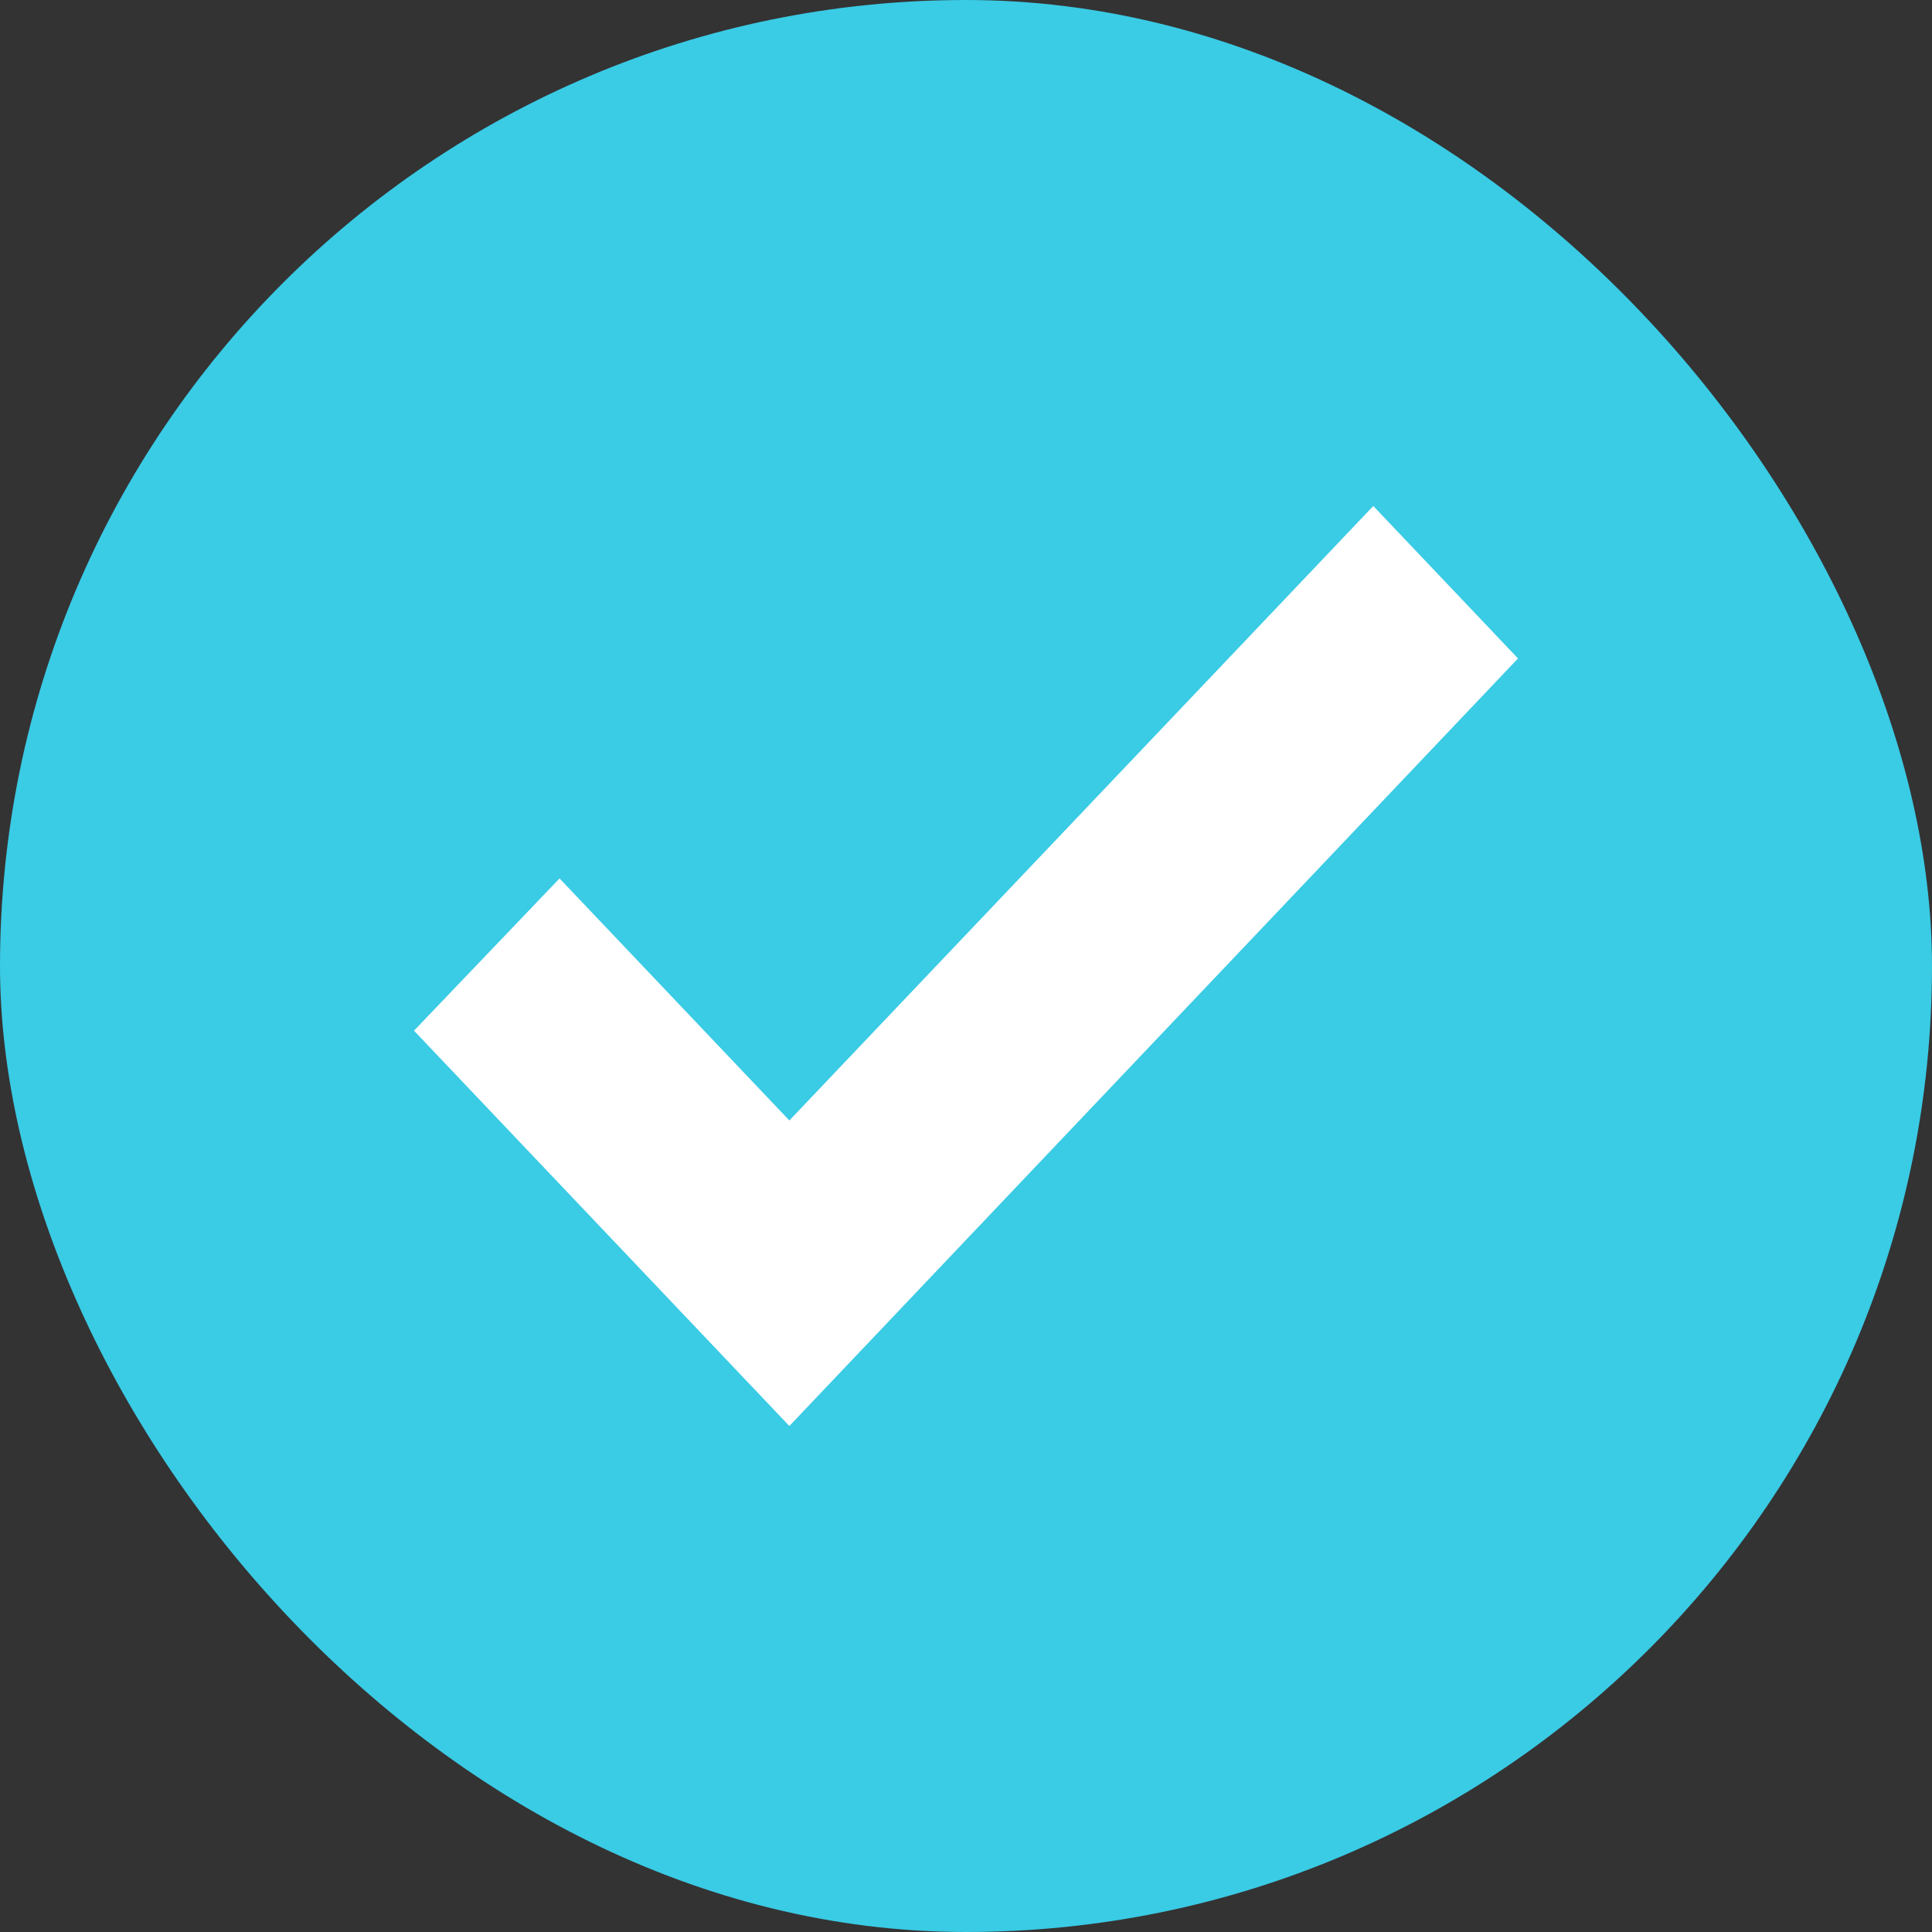
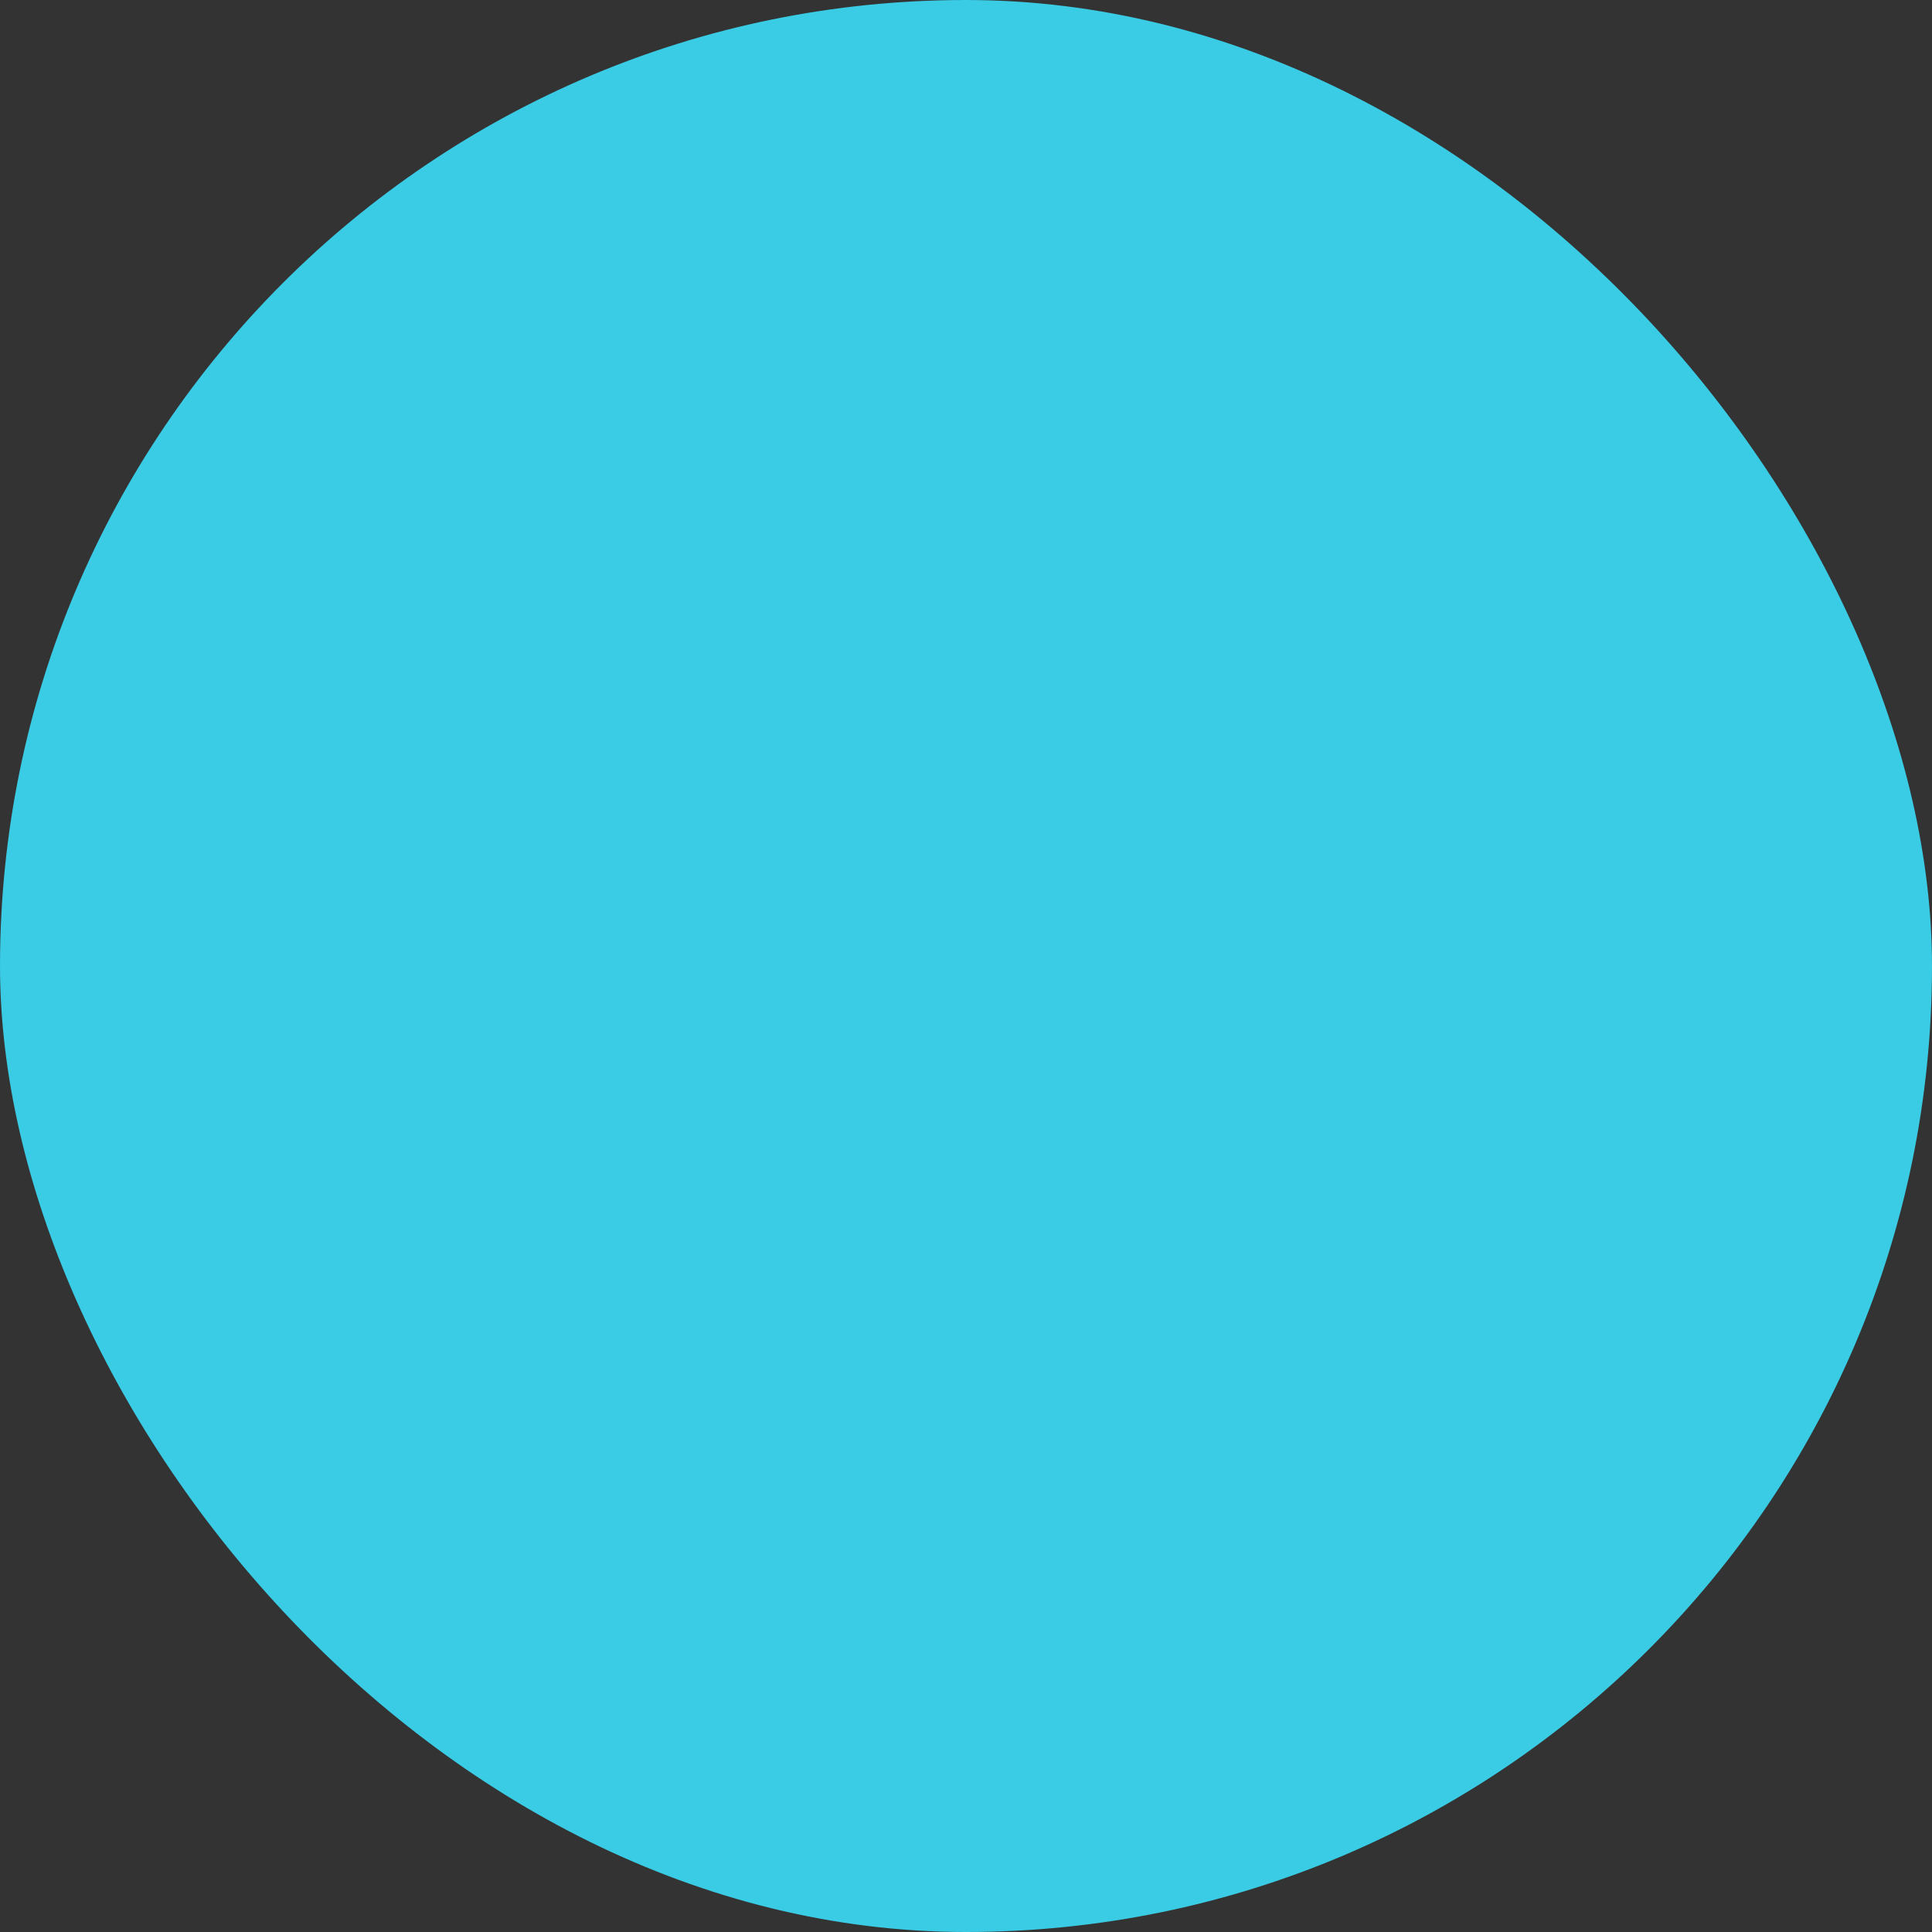
<svg xmlns="http://www.w3.org/2000/svg" width="21" height="21" viewBox="0 0 21 21" fill="none">
  <rect x="0" y="0" width="21" height="21" fill="#333333" stroke="none" />
  <rect width="21" height="21" rx="10.5" fill="#3ACBE5" />
-   <path d="M16.5 7.157L14.927 5.5L8.58 12.179L6.082 9.548L4.5 11.203L8.58 15.5L16.5 7.157Z" fill="white" />
</svg>